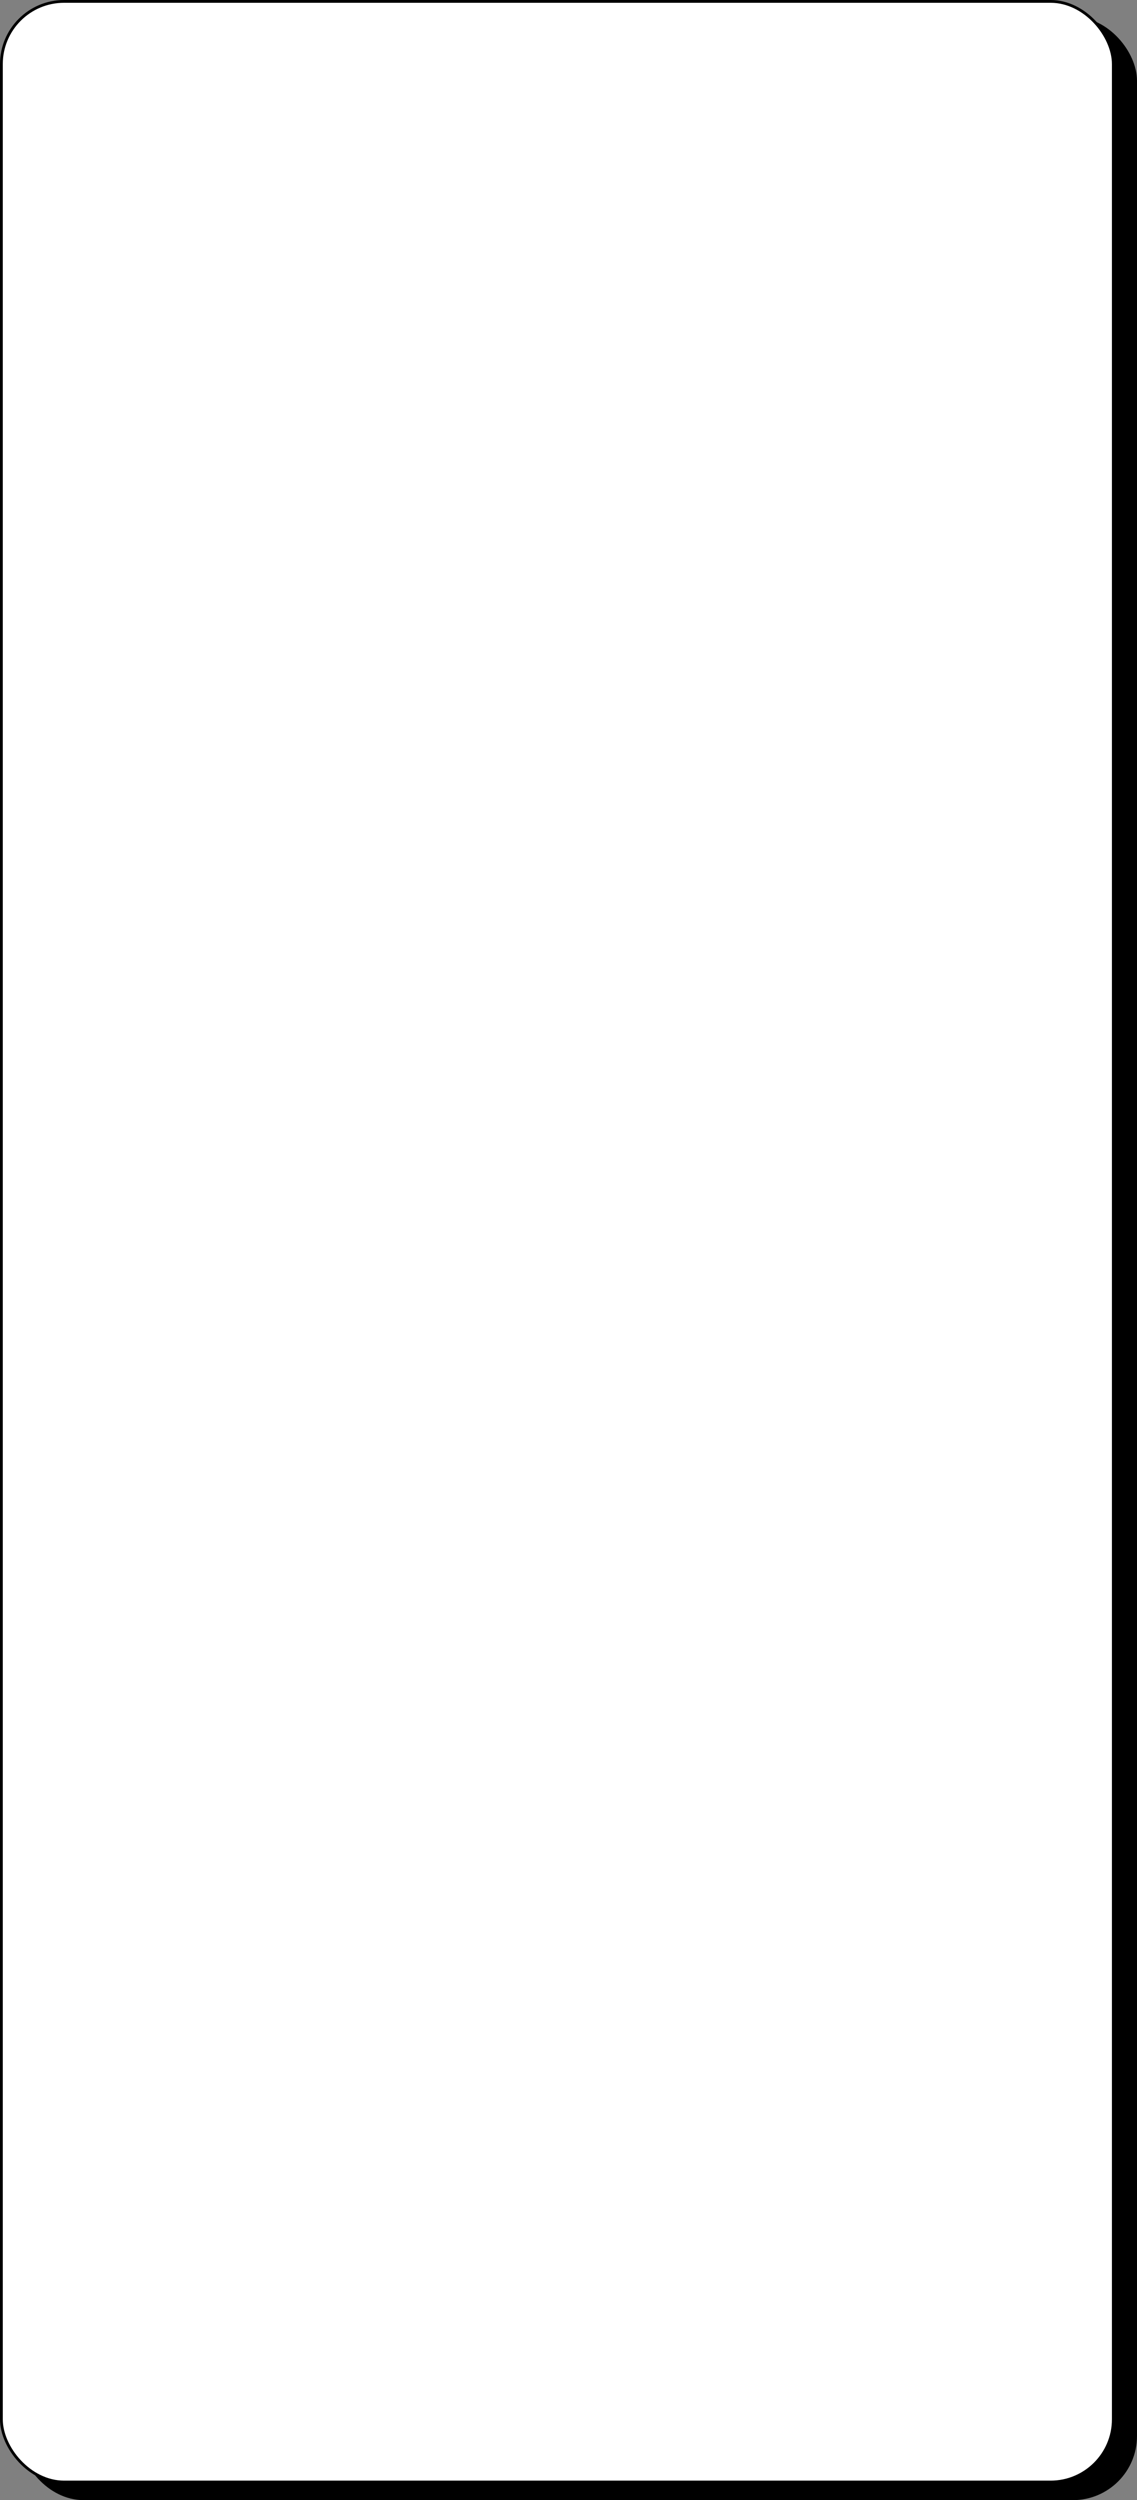
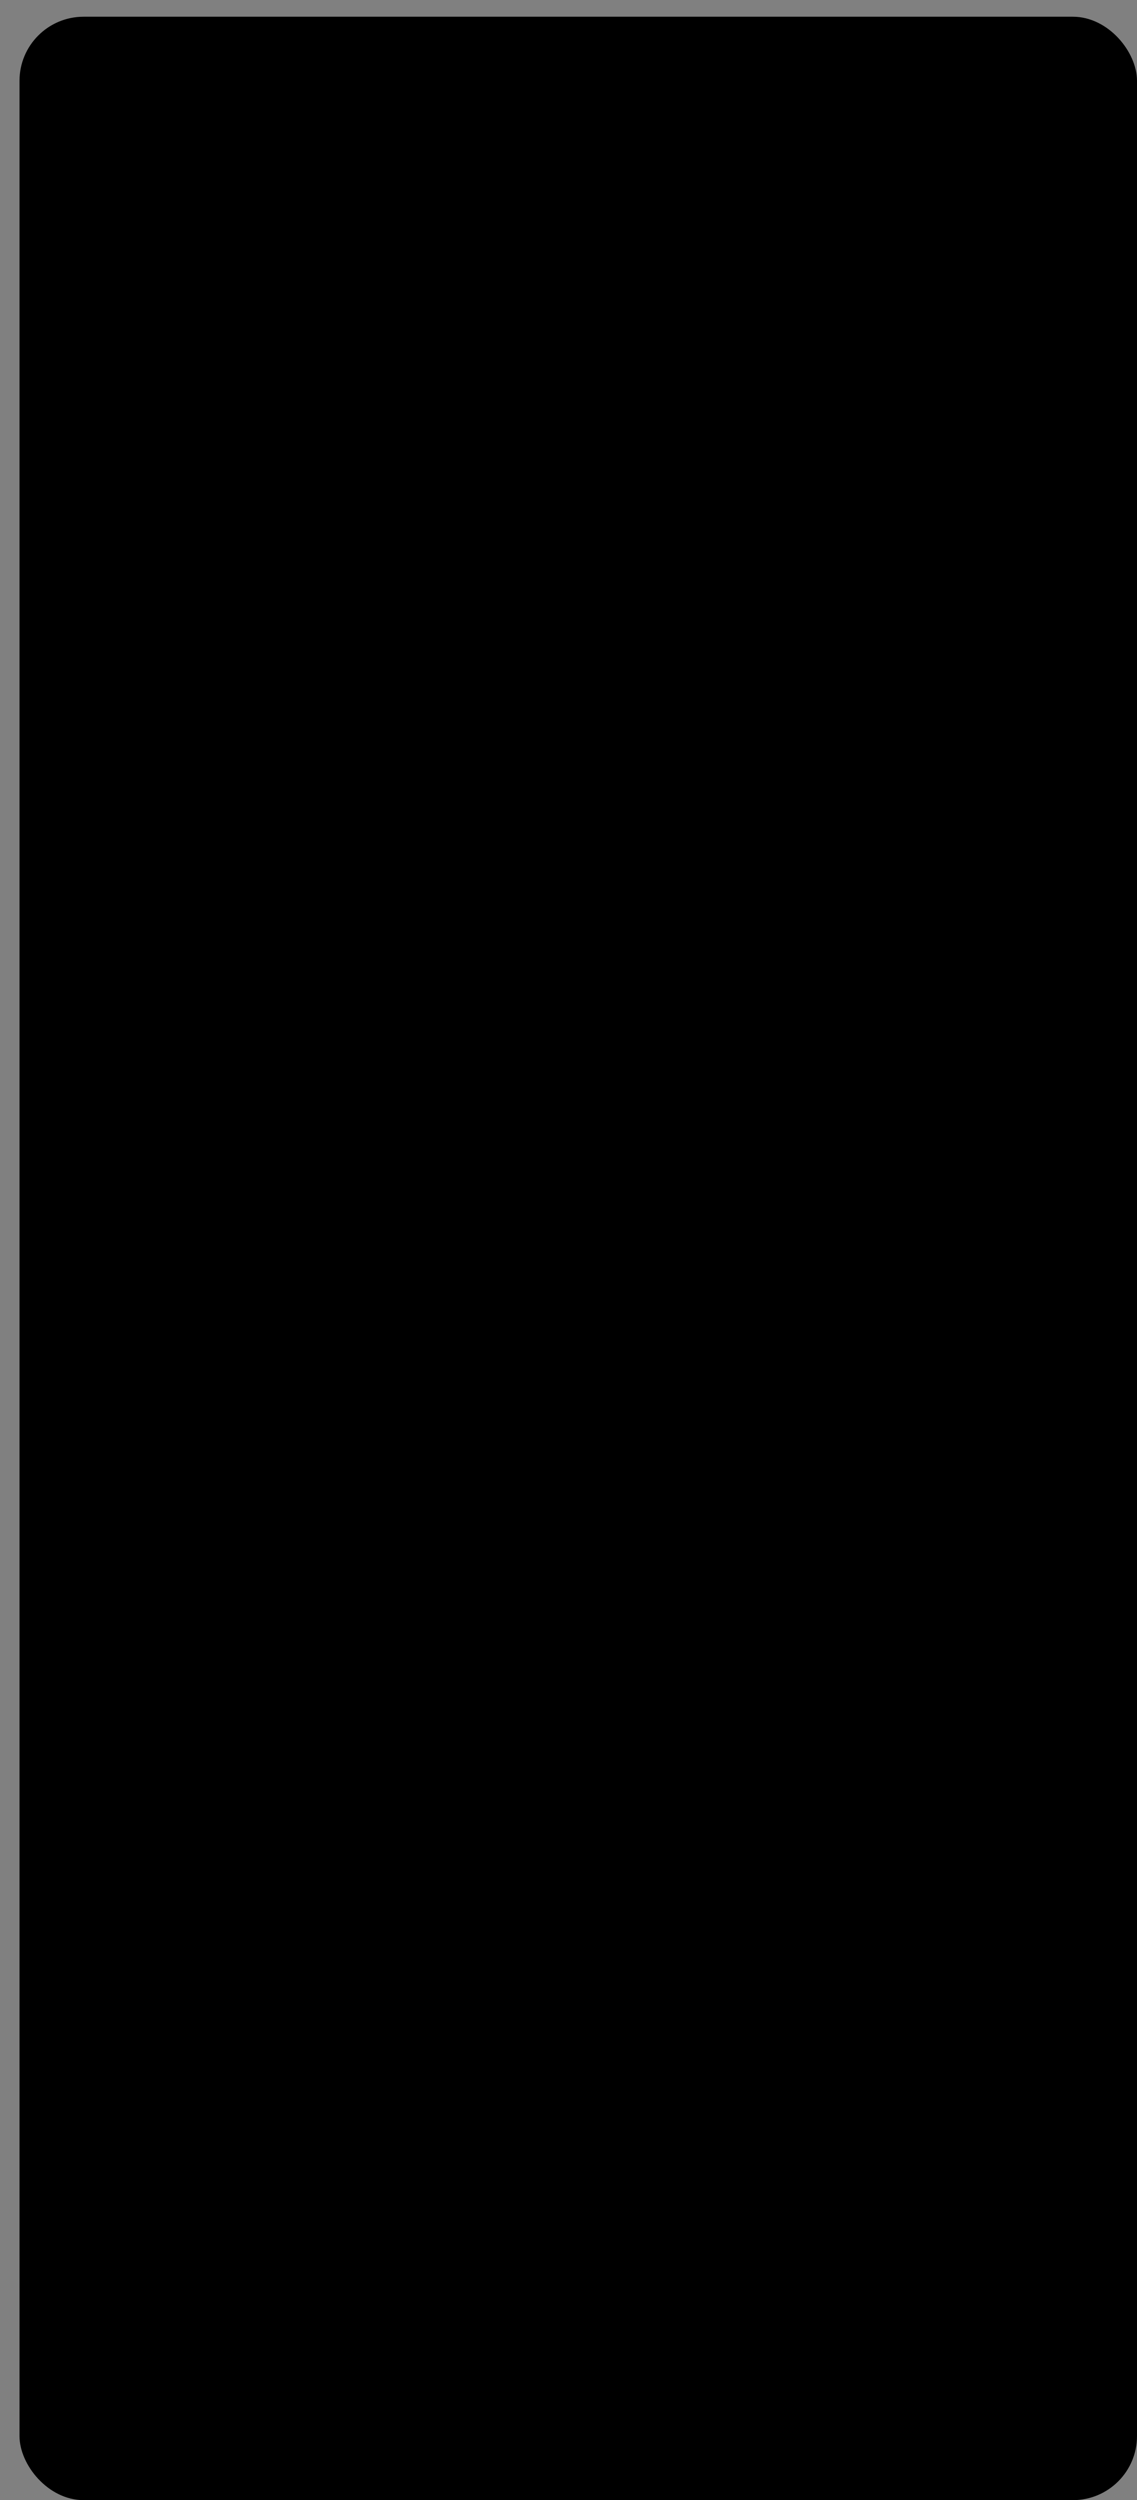
<svg xmlns="http://www.w3.org/2000/svg" width="408" height="897" viewBox="0 0 408 897" fill="none">
  <rect x="0" y="0" width="408" height="897" fill="#808080" stroke="none" />
  <rect x="7.5" y="6.5" width="400" height="890" rx="22.5" fill="black" stroke="black" />
-   <rect x="0.5" y="0.5" width="399" height="890" rx="22.5" fill="white" stroke="black" />
</svg>